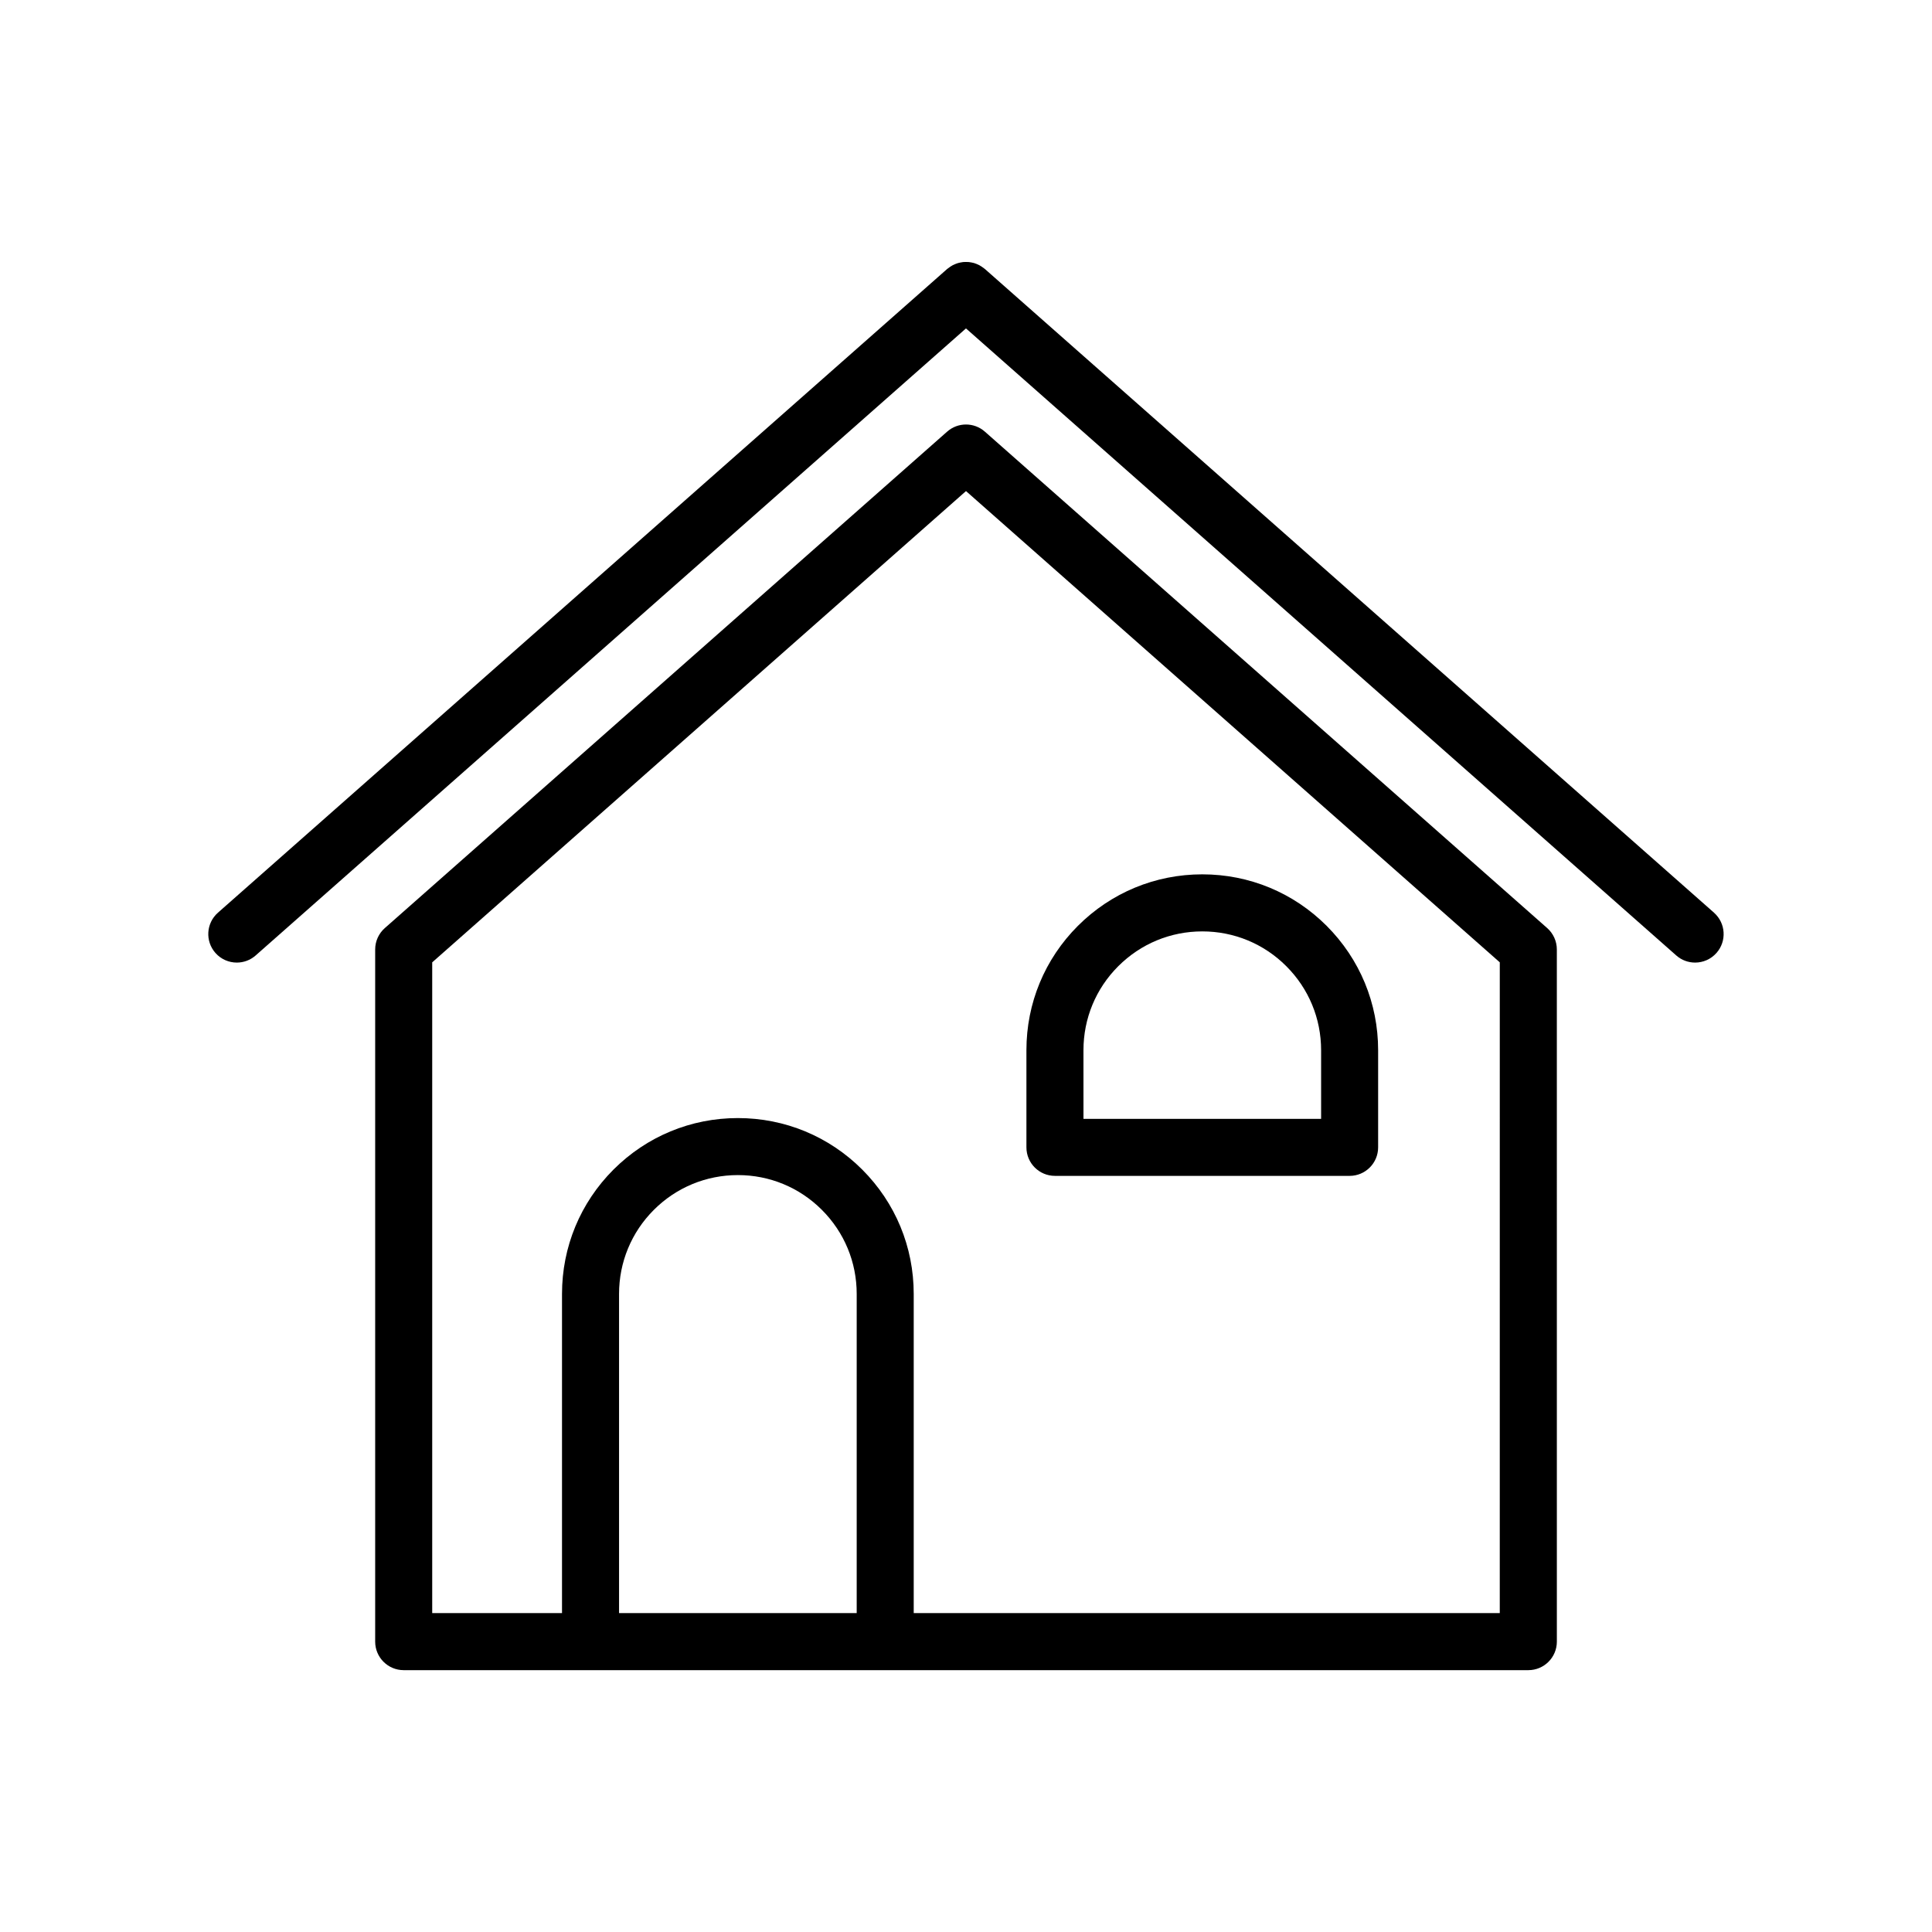
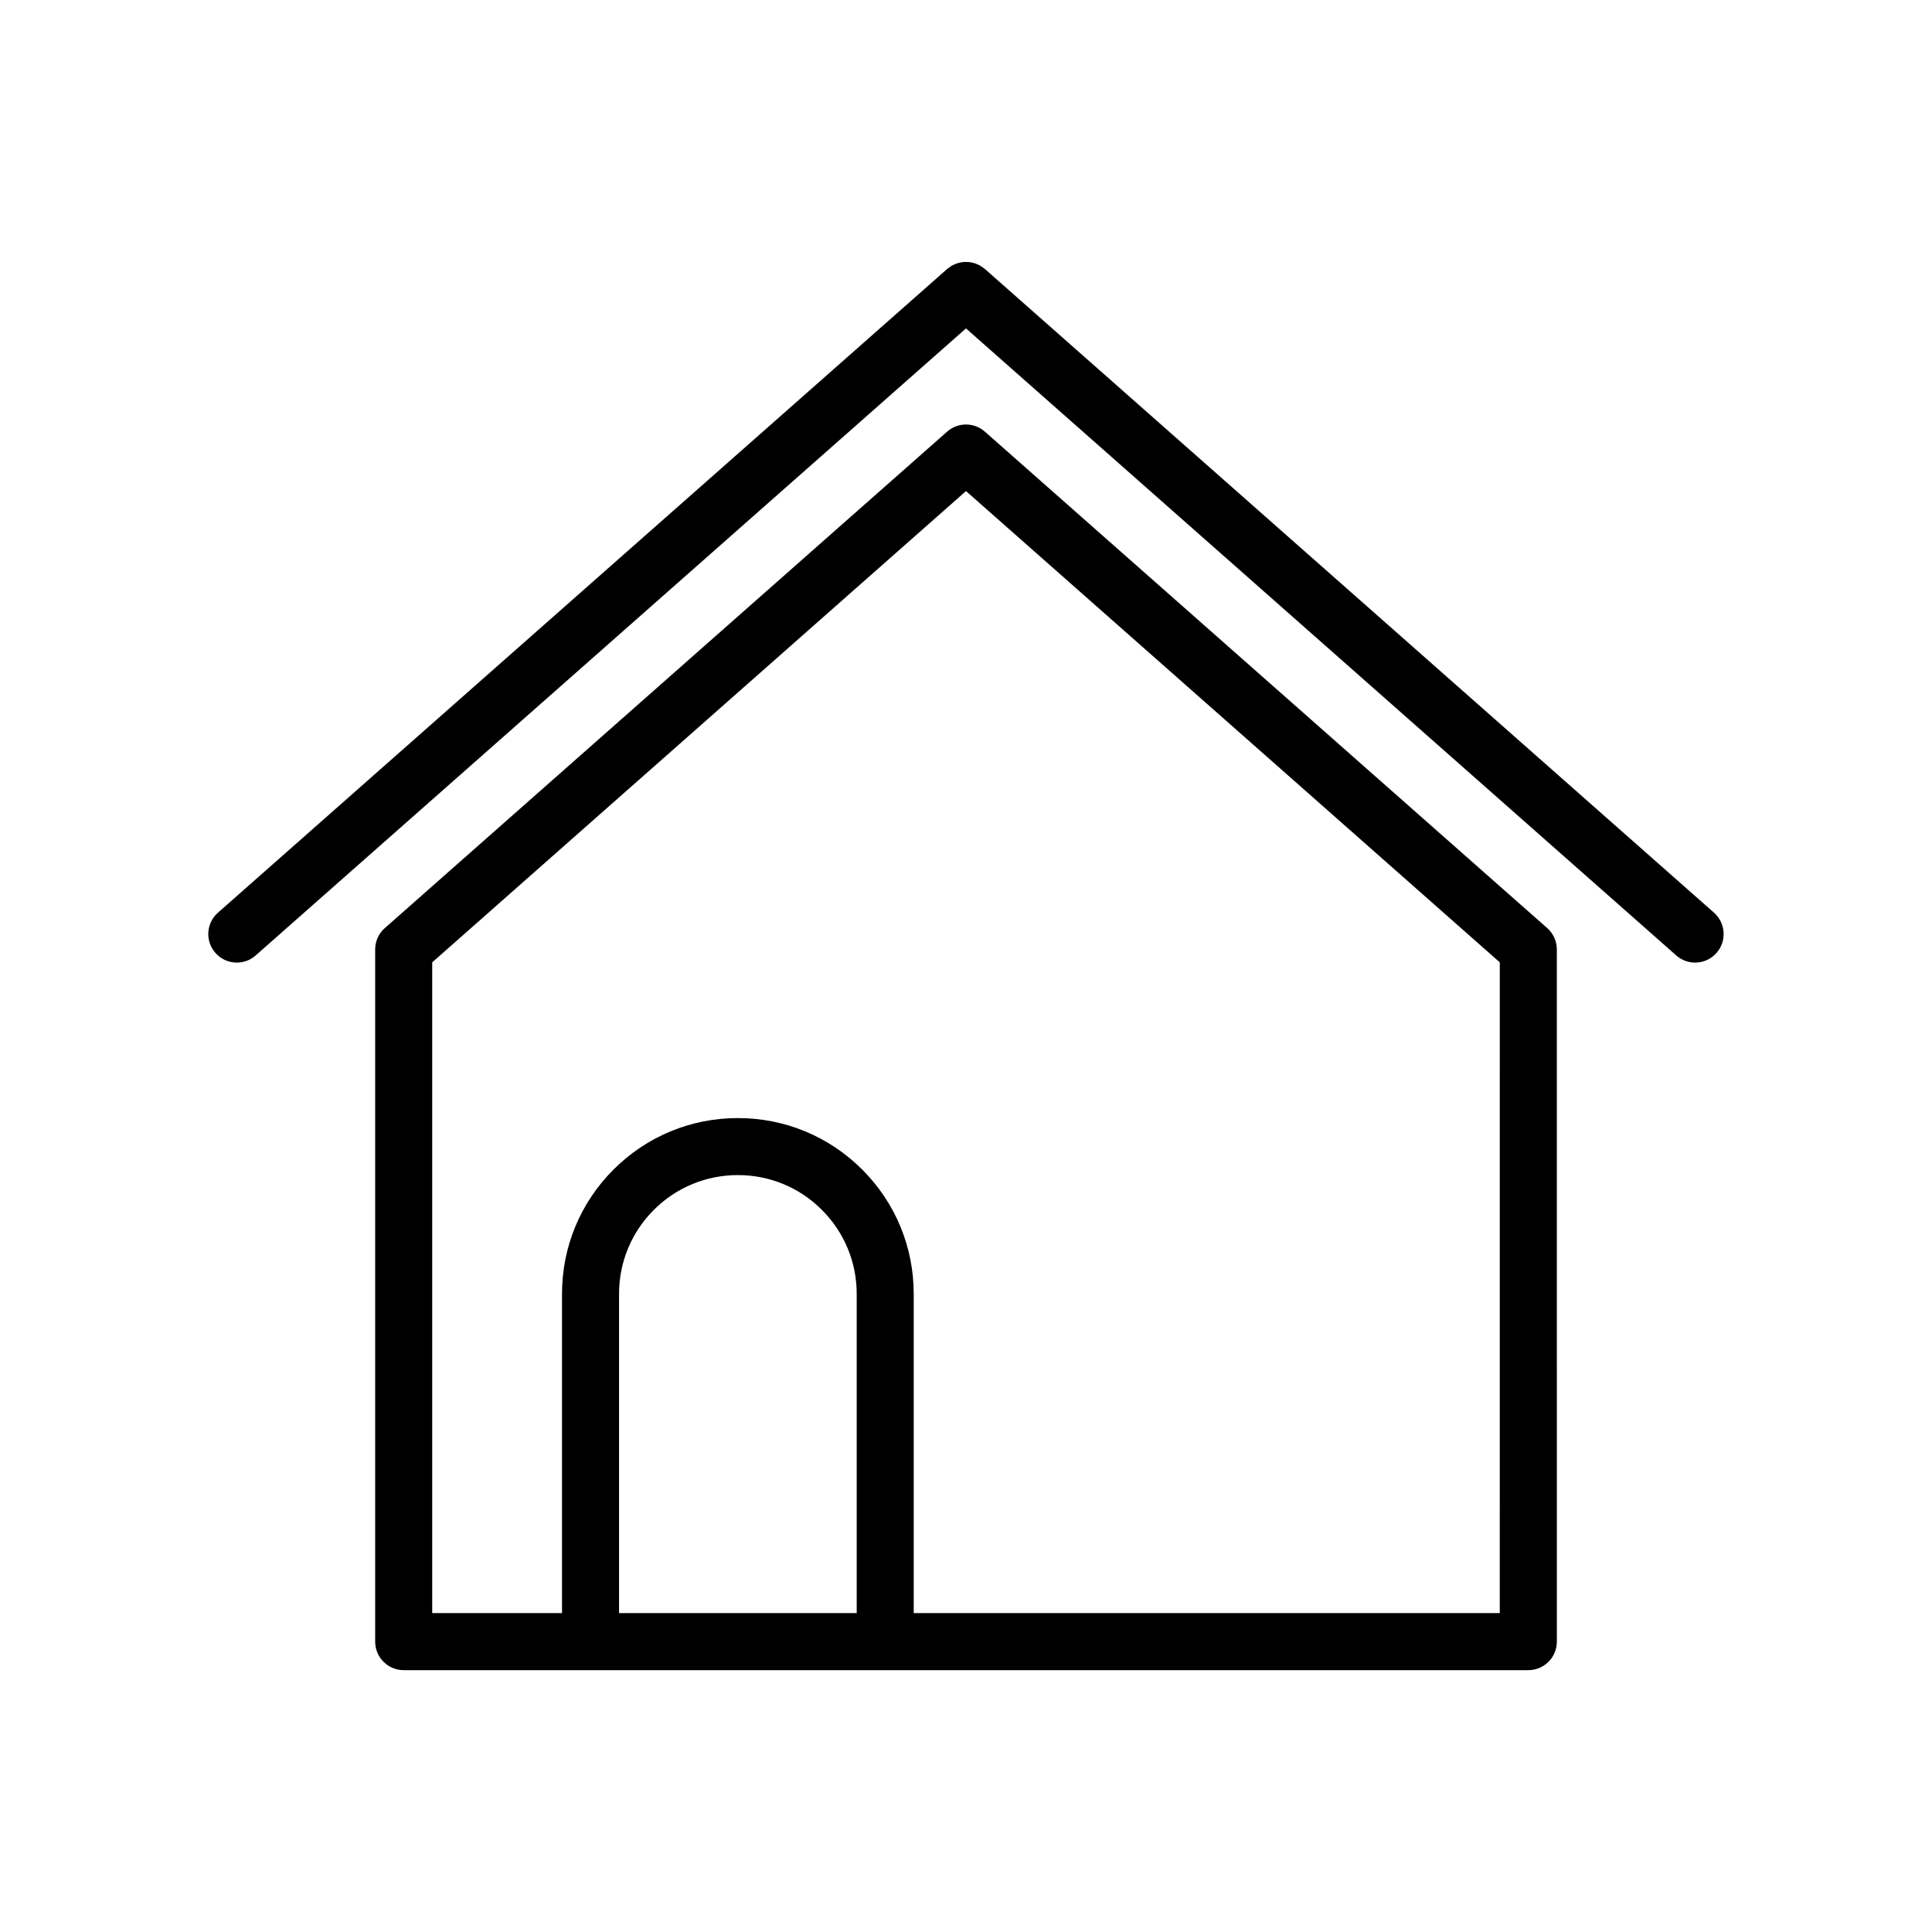
<svg xmlns="http://www.w3.org/2000/svg" fill="#000000" width="800px" height="800px" version="1.1" viewBox="144 144 512 512">
  <g>
    <path d="m405 258.39c-2.852-2.523-7.148-2.523-10 0l-149.02 131.56c-1.629 1.438-2.555 3.496-2.555 5.668v183.43c0 4.172 3.379 7.559 7.559 7.559h298.04c4.176 0 7.559-3.387 7.559-7.559l-0.004-183.43c0-2.168-0.934-4.231-2.555-5.668zm-96.945 313.1v-84.59c0-8.41 3.273-16.32 9.219-22.27 5.949-5.945 13.859-9.219 22.27-9.219 8.41 0 16.32 3.273 22.262 9.219 5.949 5.949 9.227 13.859 9.227 22.27v84.59zm233.4 0h-155.31v-84.59c0-12.445-4.848-24.148-13.648-32.953-8.809-8.805-20.512-13.648-32.953-13.648-12.445 0-24.148 4.848-32.961 13.648-8.801 8.805-13.645 20.512-13.645 32.953v84.59h-34.398v-172.46l141.46-124.89 141.46 124.89z" />
-     <path d="m598.23 385.87-193.23-170.59c-0.074-0.066-0.16-0.105-0.23-0.172-0.211-0.172-0.422-0.316-0.645-0.465-0.203-0.133-0.402-0.262-0.613-0.371-0.223-0.117-0.449-0.211-0.68-0.309-0.227-0.09-0.449-0.18-0.684-0.25-0.238-0.07-0.469-0.117-0.711-0.16-0.238-0.047-0.469-0.09-0.711-0.109-0.246-0.023-0.492-0.023-0.742-0.023-0.23 0-0.465 0-0.695 0.02-0.25 0.023-0.5 0.07-0.75 0.121-0.227 0.047-0.449 0.09-0.672 0.156-0.242 0.07-0.473 0.16-0.711 0.258-0.227 0.09-0.449 0.188-0.664 0.301-0.211 0.109-0.414 0.242-0.613 0.371-0.223 0.145-0.438 0.297-0.645 0.469-0.074 0.059-0.16 0.105-0.23 0.168l-193.25 170.59c-3.129 2.762-3.426 7.535-0.664 10.664 1.492 1.691 3.578 2.555 5.668 2.555 1.777 0 3.562-0.625 4.996-1.891l188.24-166.17 188.23 166.17c1.438 1.27 3.219 1.891 4.996 1.891 2.09 0 4.176-0.863 5.668-2.555 2.766-3.129 2.465-7.902-0.66-10.664z" />
-     <path d="m423.57 455.62h78.09c4.176 0 7.559-3.387 7.559-7.559v-25.746c0-12.445-4.848-24.148-13.648-32.961-8.805-8.801-20.504-13.645-32.953-13.645s-24.148 4.848-32.961 13.648c-8.801 8.805-13.645 20.512-13.645 32.953v25.746c0 4.18 3.383 7.562 7.559 7.562zm7.559-33.301c0-8.41 3.273-16.32 9.219-22.262 5.953-5.949 13.859-9.227 22.27-9.227 8.41 0 16.32 3.273 22.262 9.219 5.949 5.949 9.227 13.859 9.227 22.27v18.188h-62.977z" />
+     <path d="m598.23 385.87-193.23-170.59c-0.074-0.066-0.16-0.105-0.23-0.172-0.211-0.172-0.422-0.316-0.645-0.465-0.203-0.133-0.402-0.262-0.613-0.371-0.223-0.117-0.449-0.211-0.68-0.309-0.227-0.09-0.449-0.18-0.684-0.25-0.238-0.07-0.469-0.117-0.711-0.16-0.238-0.047-0.469-0.09-0.711-0.109-0.246-0.023-0.492-0.023-0.742-0.023-0.23 0-0.465 0-0.695 0.02-0.25 0.023-0.5 0.07-0.75 0.121-0.227 0.047-0.449 0.09-0.672 0.156-0.242 0.07-0.473 0.16-0.711 0.258-0.227 0.09-0.449 0.188-0.664 0.301-0.211 0.109-0.414 0.242-0.613 0.371-0.223 0.145-0.438 0.297-0.645 0.469-0.074 0.059-0.16 0.105-0.23 0.168l-193.25 170.59c-3.129 2.762-3.426 7.535-0.664 10.664 1.492 1.691 3.578 2.555 5.668 2.555 1.777 0 3.562-0.625 4.996-1.891l188.24-166.17 188.23 166.17c1.438 1.27 3.219 1.891 4.996 1.891 2.09 0 4.176-0.863 5.668-2.555 2.766-3.129 2.465-7.902-0.66-10.664" />
  </g>
</svg>